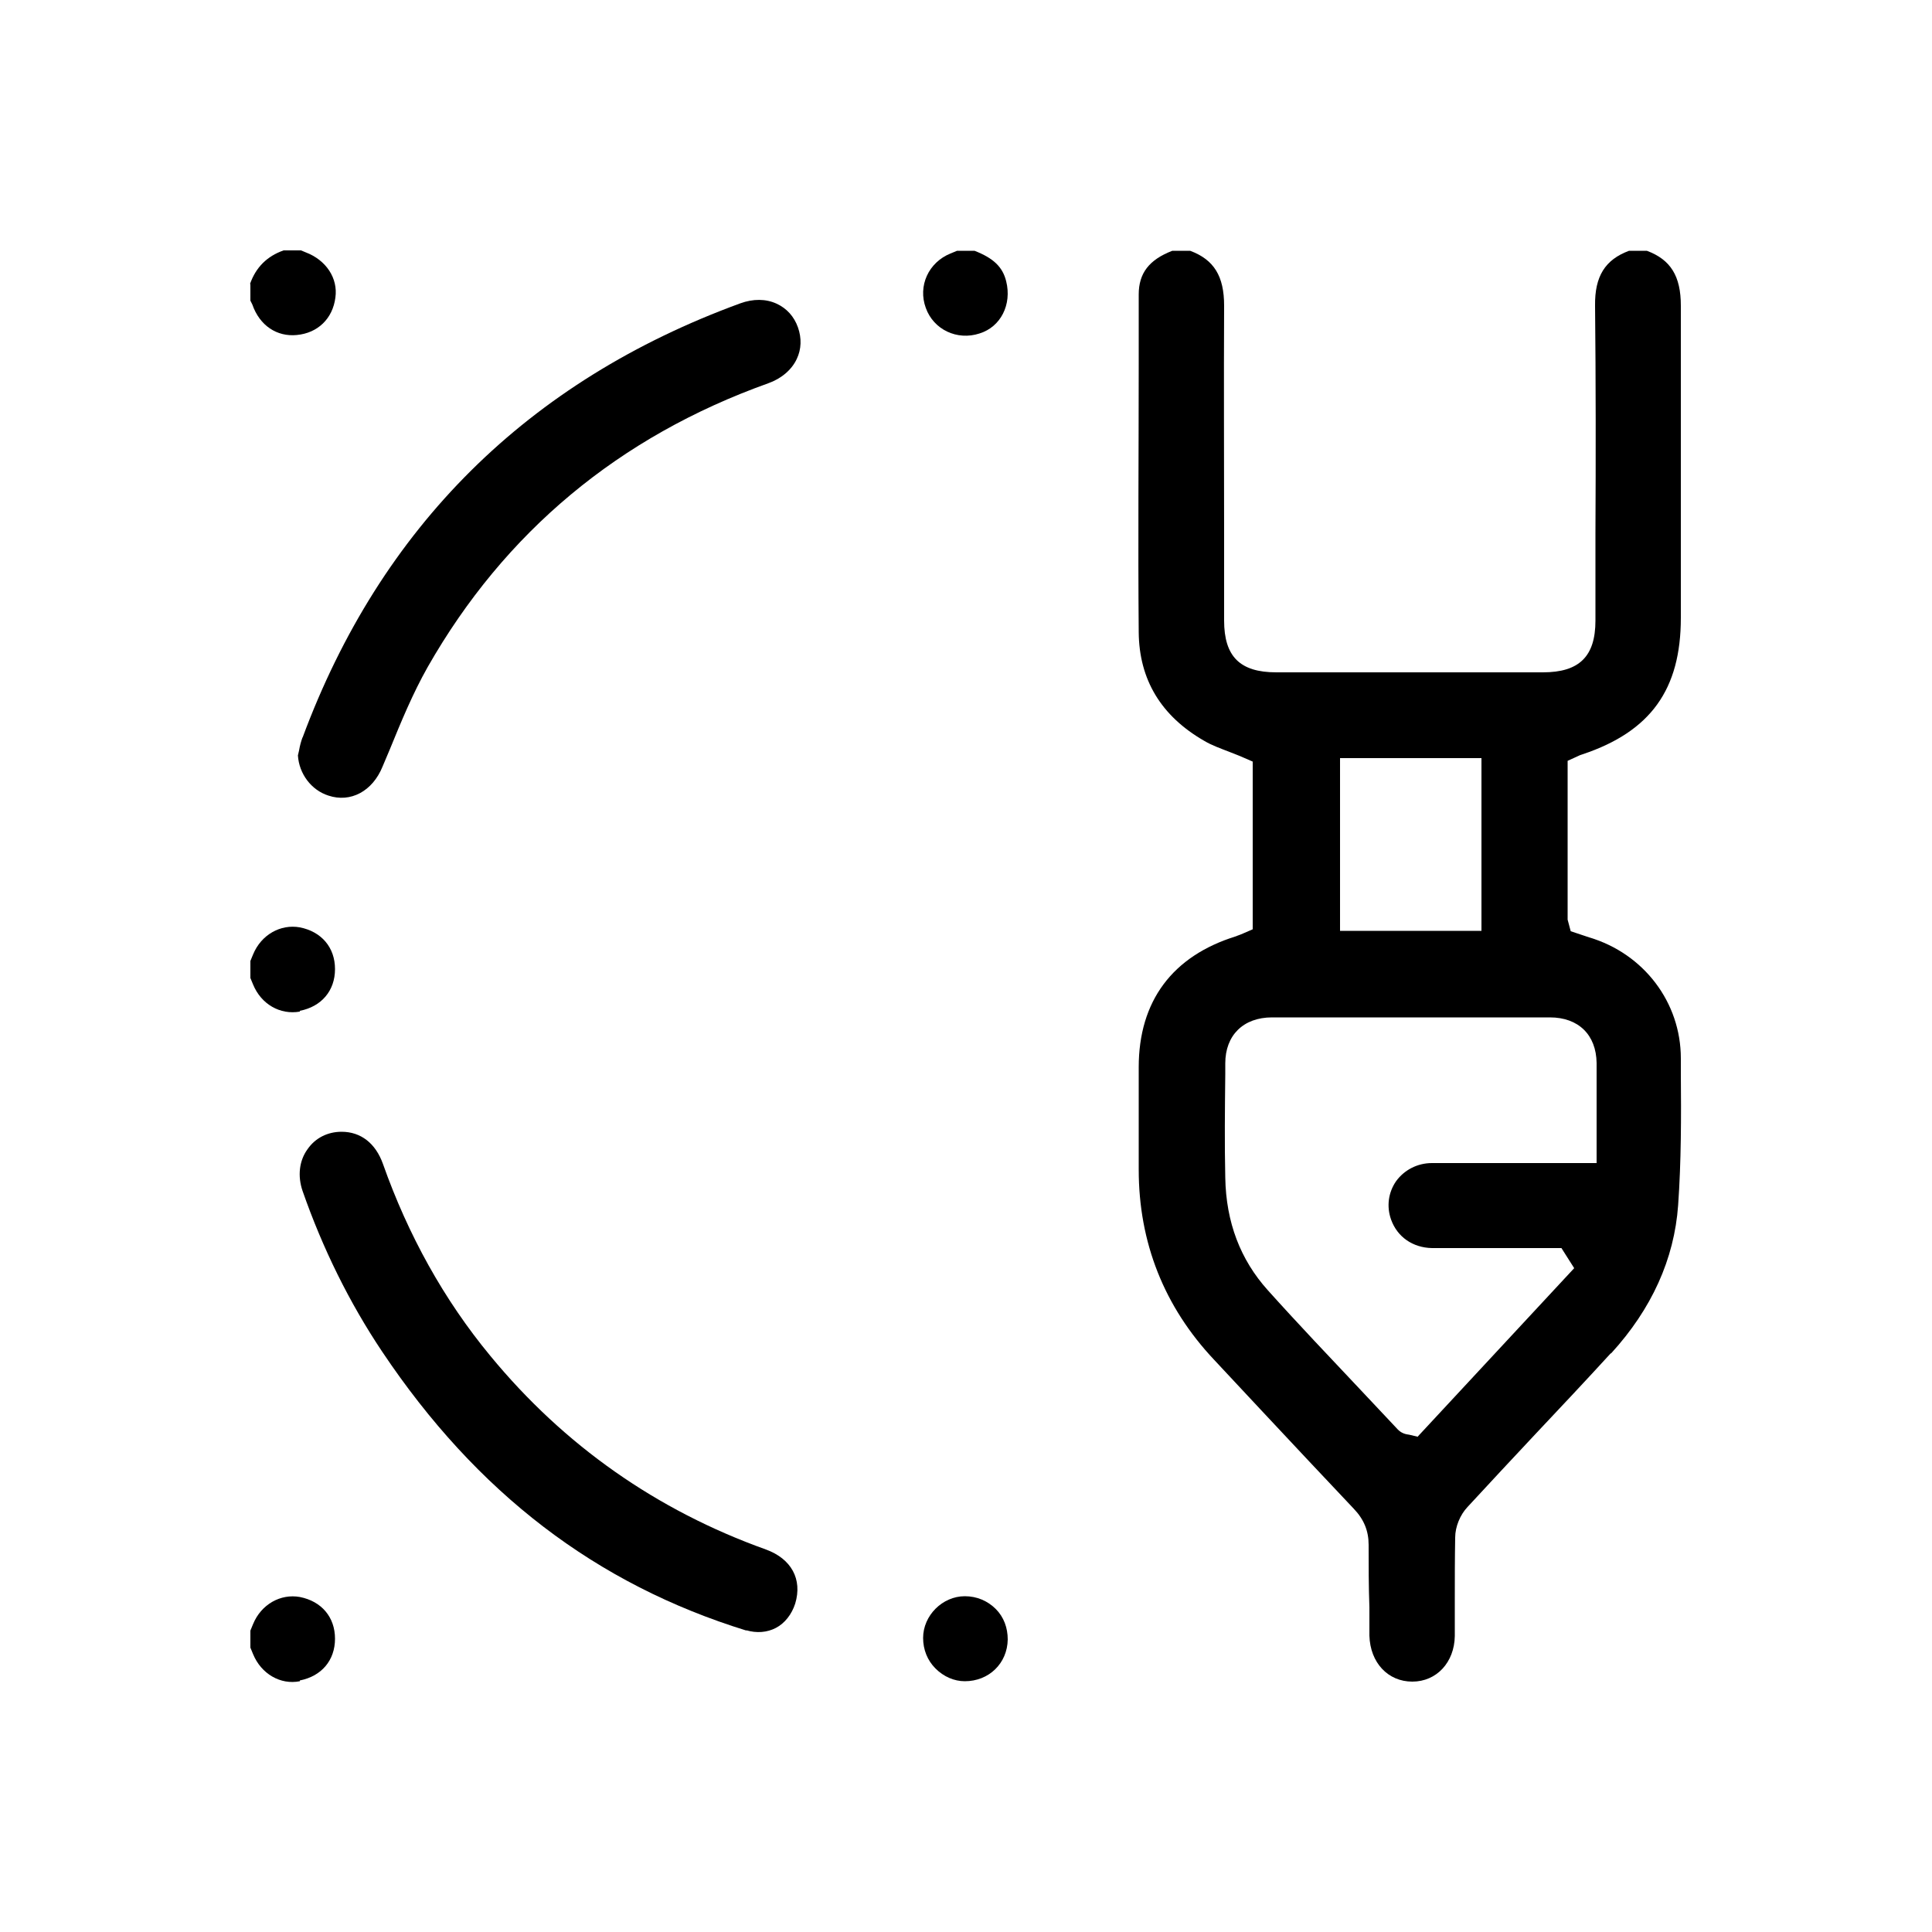
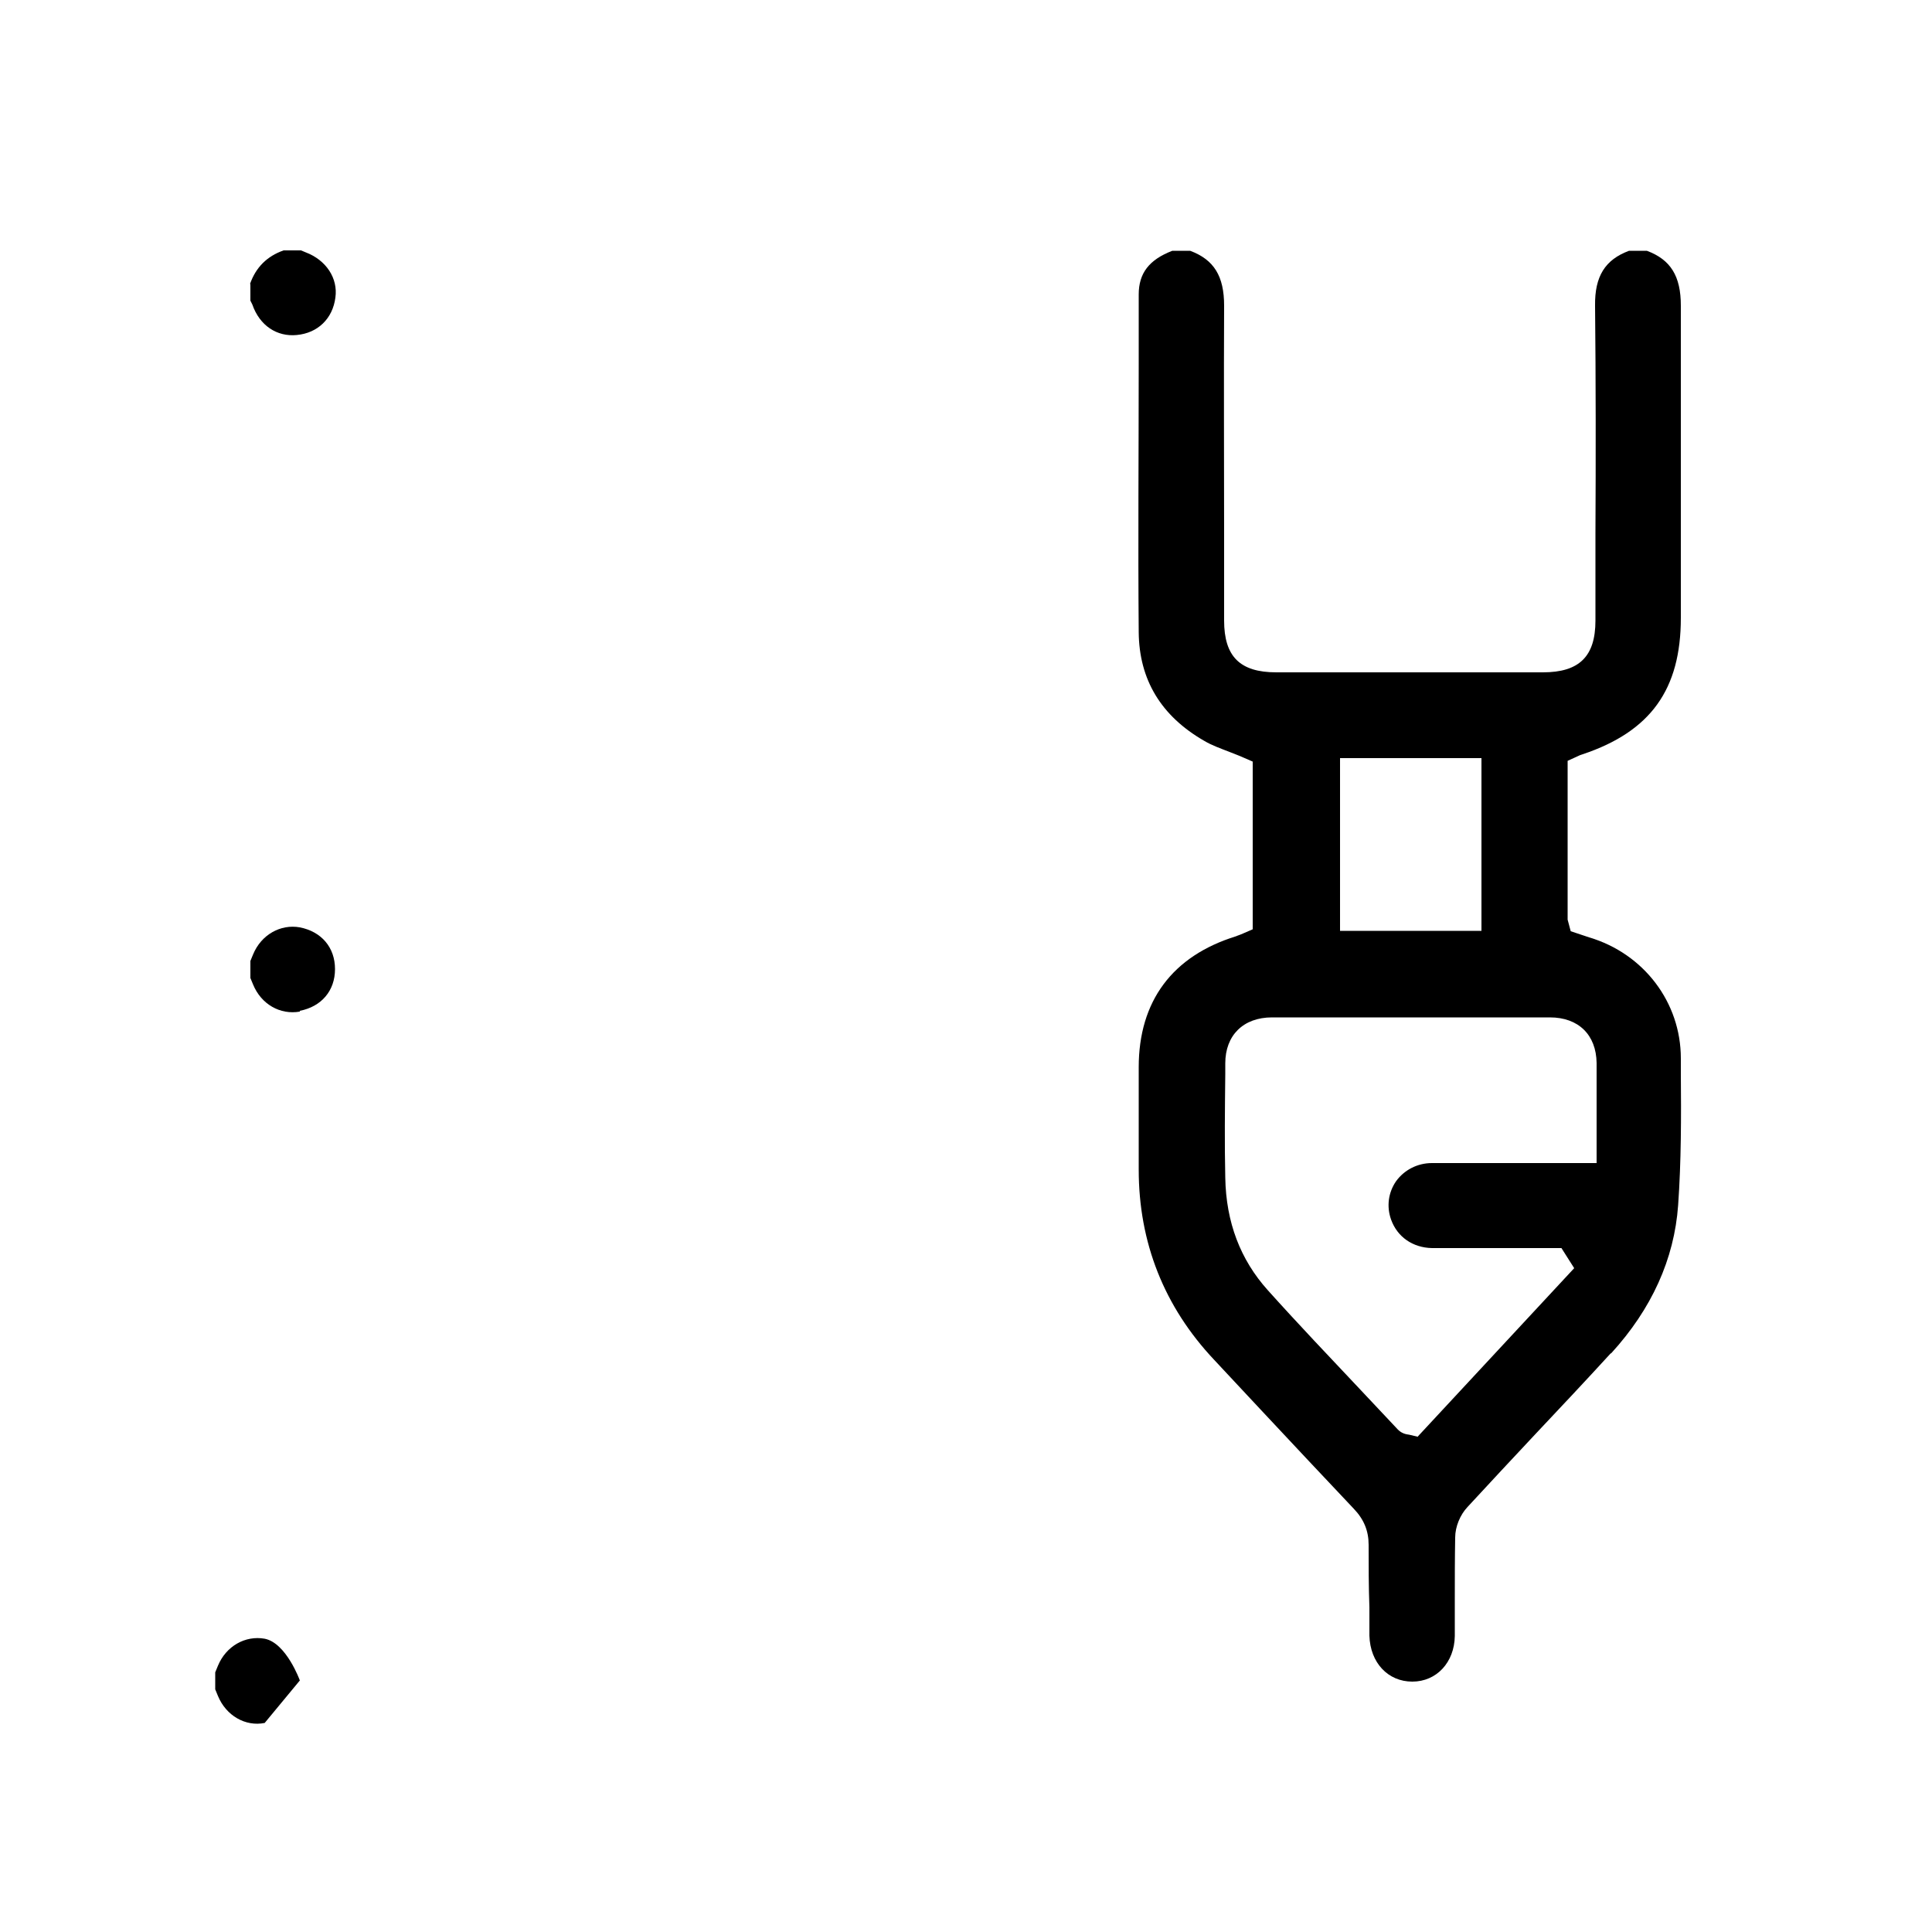
<svg xmlns="http://www.w3.org/2000/svg" id="_图层_1" viewBox="0 0 50 50">
-   <path d="M25.22,6.49h-.45l-.17,.07c-.57,.23-.85,.84-.64,1.41,.2,.56,.81,.85,1.39,.66,.55-.17,.84-.75,.69-1.35-.09-.37-.33-.6-.82-.79Z" />
  <path d="M6.48,7.35v.43s.03,.06,.05,.1c.19,.55,.64,.84,1.15,.79,.54-.05,.93-.42,1-.97,.07-.5-.24-.97-.77-1.17-.04-.02-.08-.03-.12-.05h-.45c-.43,.15-.72,.44-.87,.87Z" />
-   <path d="M7.76,43.49c.56-.11,.91-.52,.91-1.08s-.35-.97-.91-1.08c-.5-.09-1,.19-1.21,.7l-.07,.17v.44l.07,.17c.21,.51,.71,.8,1.21,.7Z" />
+   <path d="M7.76,43.49s-.35-.97-.91-1.08c-.5-.09-1,.19-1.21,.7l-.07,.17v.44l.07,.17c.21,.51,.71,.8,1.21,.7Z" />
  <path d="M41.7,35.02c1.04-1.14,1.63-2.43,1.73-3.83,.08-1.13,.08-2.29,.07-3.42v-.38c0-1.45-.96-2.71-2.37-3.13l-.48-.16-.08-.3v-4.11l.22-.1c.08-.04,.13-.06,.17-.07,1.76-.59,2.54-1.68,2.54-3.53v-2.27c0-1.94,0-3.87,0-5.81,0-.76-.26-1.19-.88-1.42h-.46c-.62,.23-.89,.66-.88,1.42,.02,1.96,.02,3.92,.01,5.88v2.27c0,.93-.42,1.34-1.36,1.34h-6.9c-.94,0-1.35-.41-1.35-1.34v-2.17c0-1.99-.01-3.99,0-5.98,0-.76-.26-1.19-.88-1.42h-.46c-.6,.23-.87,.58-.87,1.13v1.78c0,2.32-.02,4.64,0,6.96,.01,1.23,.58,2.17,1.69,2.81,.2,.12,.43,.2,.66,.29,.12,.05,.24,.09,.37,.15l.23,.1v4.34l-.23,.1c-.11,.05-.16,.06-.2,.08-1.65,.51-2.52,1.68-2.52,3.39v2.65c0,1.89,.66,3.55,1.95,4.92l1.13,1.21c.82,.88,1.65,1.76,2.48,2.64,.27,.28,.39,.58,.39,.94,0,.54,0,1.08,.02,1.62v.73c.02,.7,.48,1.19,1.11,1.19h0c.63,0,1.09-.5,1.1-1.18v-.92c0-.54,0-1.09,.01-1.63,0-.28,.13-.59,.32-.79,.58-.63,1.17-1.26,1.76-1.89,.65-.69,1.3-1.38,1.94-2.08Zm-7.02-15.4h3.66v4.47h-3.66v-4.47Zm2,17.56l-.21-.05c-.08-.01-.19-.03-.29-.13l-.95-1.01c-.81-.86-1.63-1.72-2.42-2.6-.71-.79-1.08-1.76-1.1-2.91-.02-.89-.01-1.79,0-2.68v-.28c0-.73,.47-1.19,1.21-1.19,2.4,0,4.79,0,7.19,0,.74,0,1.2,.45,1.21,1.18,0,.51,0,1.02,0,1.54v1.05s-1.58,0-1.58,0c-.91,0-1.79,0-2.68,0-.38,0-.72,.18-.93,.47-.2,.29-.25,.65-.13,.99,.16,.45,.56,.73,1.06,.74,.64,0,1.28,0,1.91,0h1.44s.33,.52,.33,.52l-4.06,4.37Z" />
-   <path d="M24.97,43.51h0c.62,0,1.1-.46,1.11-1.08,0-.3-.1-.58-.31-.79-.21-.21-.49-.33-.8-.33-.58,0-1.08,.5-1.08,1.08,0,.3,.11,.58,.32,.79,.21,.21,.48,.33,.76,.33Z" />
-   <path d="M7.83,19.08c-.04,.11-.07,.22-.09,.34l-.03,.13c.03,.48,.35,.9,.79,1.04,.57,.19,1.14-.11,1.4-.75l.19-.45c.29-.71,.59-1.44,.98-2.13,1.99-3.49,4.95-5.96,8.81-7.34,.34-.12,.61-.35,.74-.63,.12-.25,.13-.54,.03-.82-.1-.28-.29-.49-.55-.61-.28-.13-.61-.13-.94-.01-5.5,2.01-9.31,5.79-11.33,11.24Z" />
-   <path d="M19.31,42.19c.27,.08,.54,.06,.77-.06,.23-.12,.41-.35,.5-.63,.19-.63-.1-1.16-.76-1.4-2.82-1.01-5.22-2.69-7.13-5.01-1.2-1.45-2.13-3.13-2.78-4.97-.19-.53-.57-.83-1.07-.83h0c-.36,0-.68,.16-.88,.45-.22,.3-.26,.7-.13,1.08,.52,1.49,1.21,2.89,2.06,4.16,2.45,3.66,5.54,6.02,9.43,7.22Z" />
  <polygon points="8.04 6.19 8.04 6.19 8.04 6.19 8.04 6.19" />
  <path d="M7.76,26.16c.56-.11,.91-.52,.91-1.08s-.35-.97-.91-1.08c-.5-.09-1,.19-1.21,.7l-.07,.17v.44l.07,.17c.21,.51,.7,.79,1.21,.7Z" />
</svg>